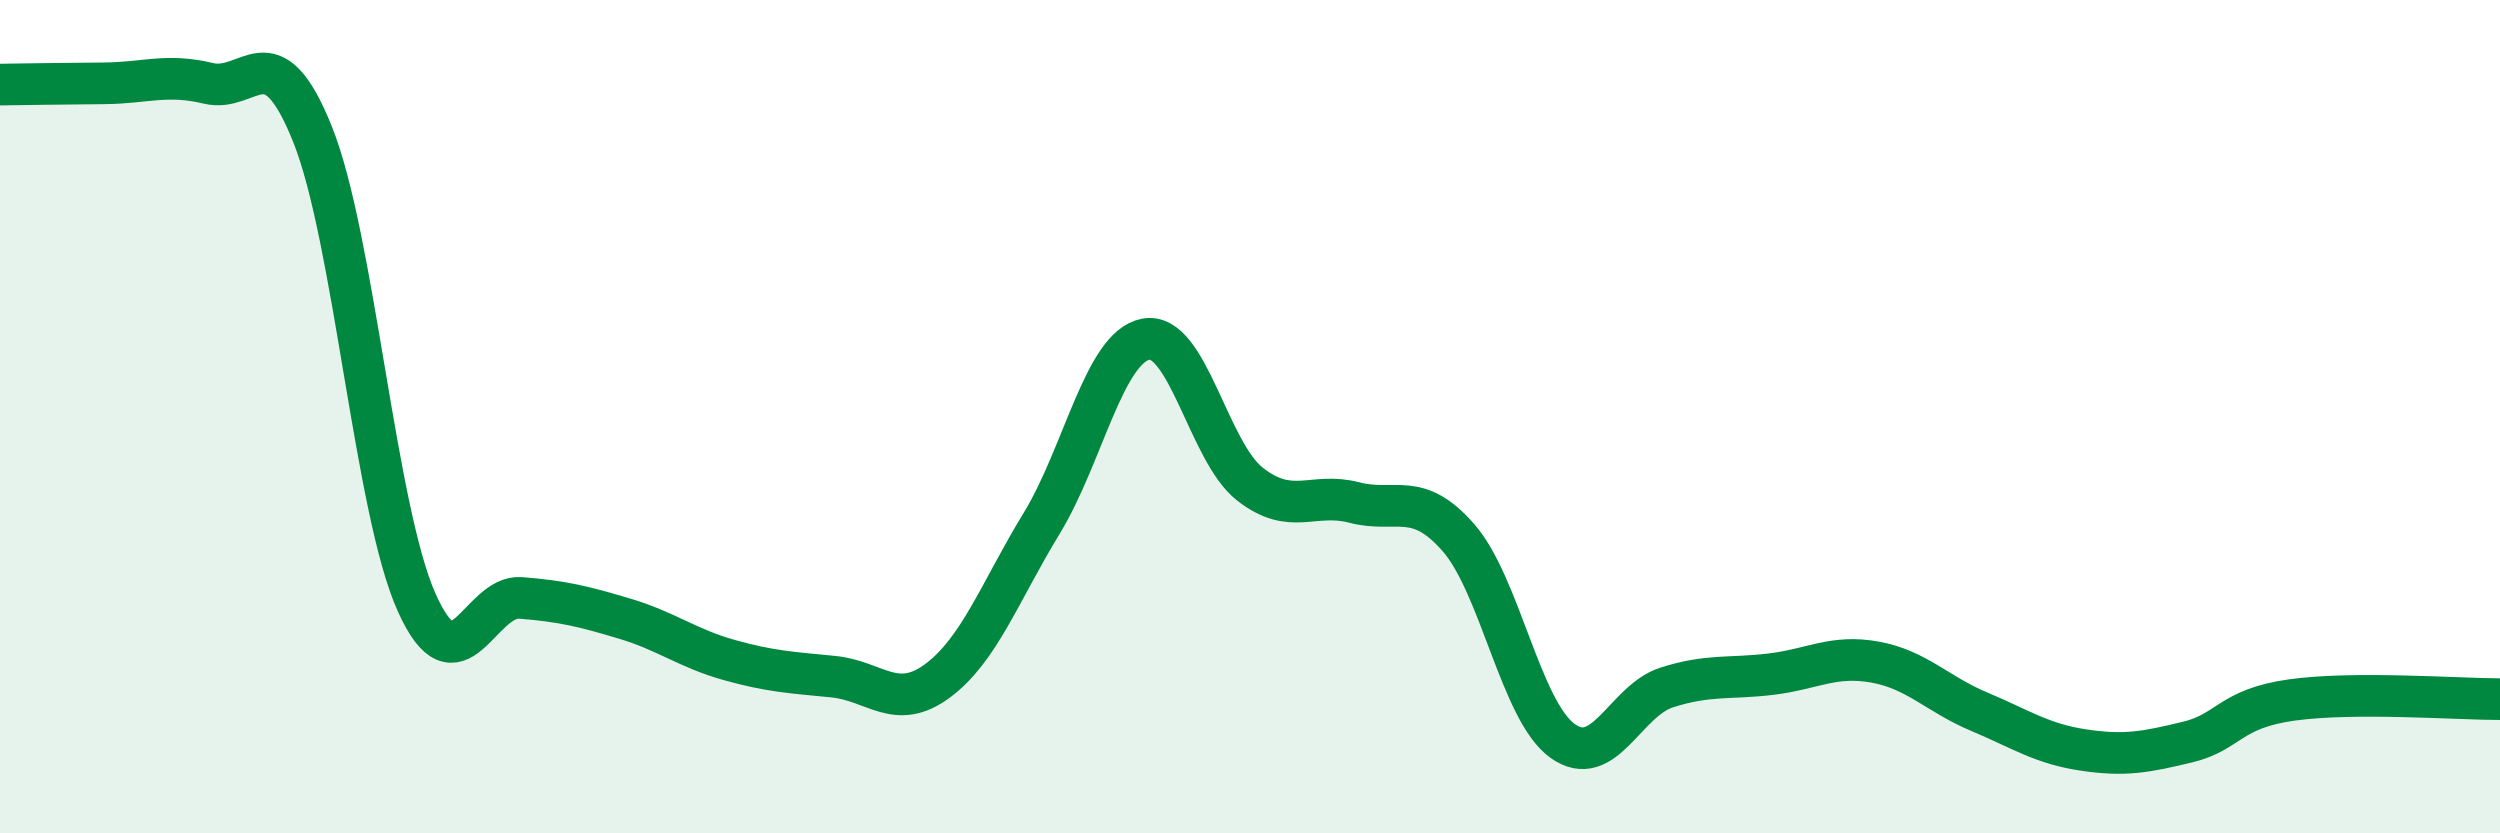
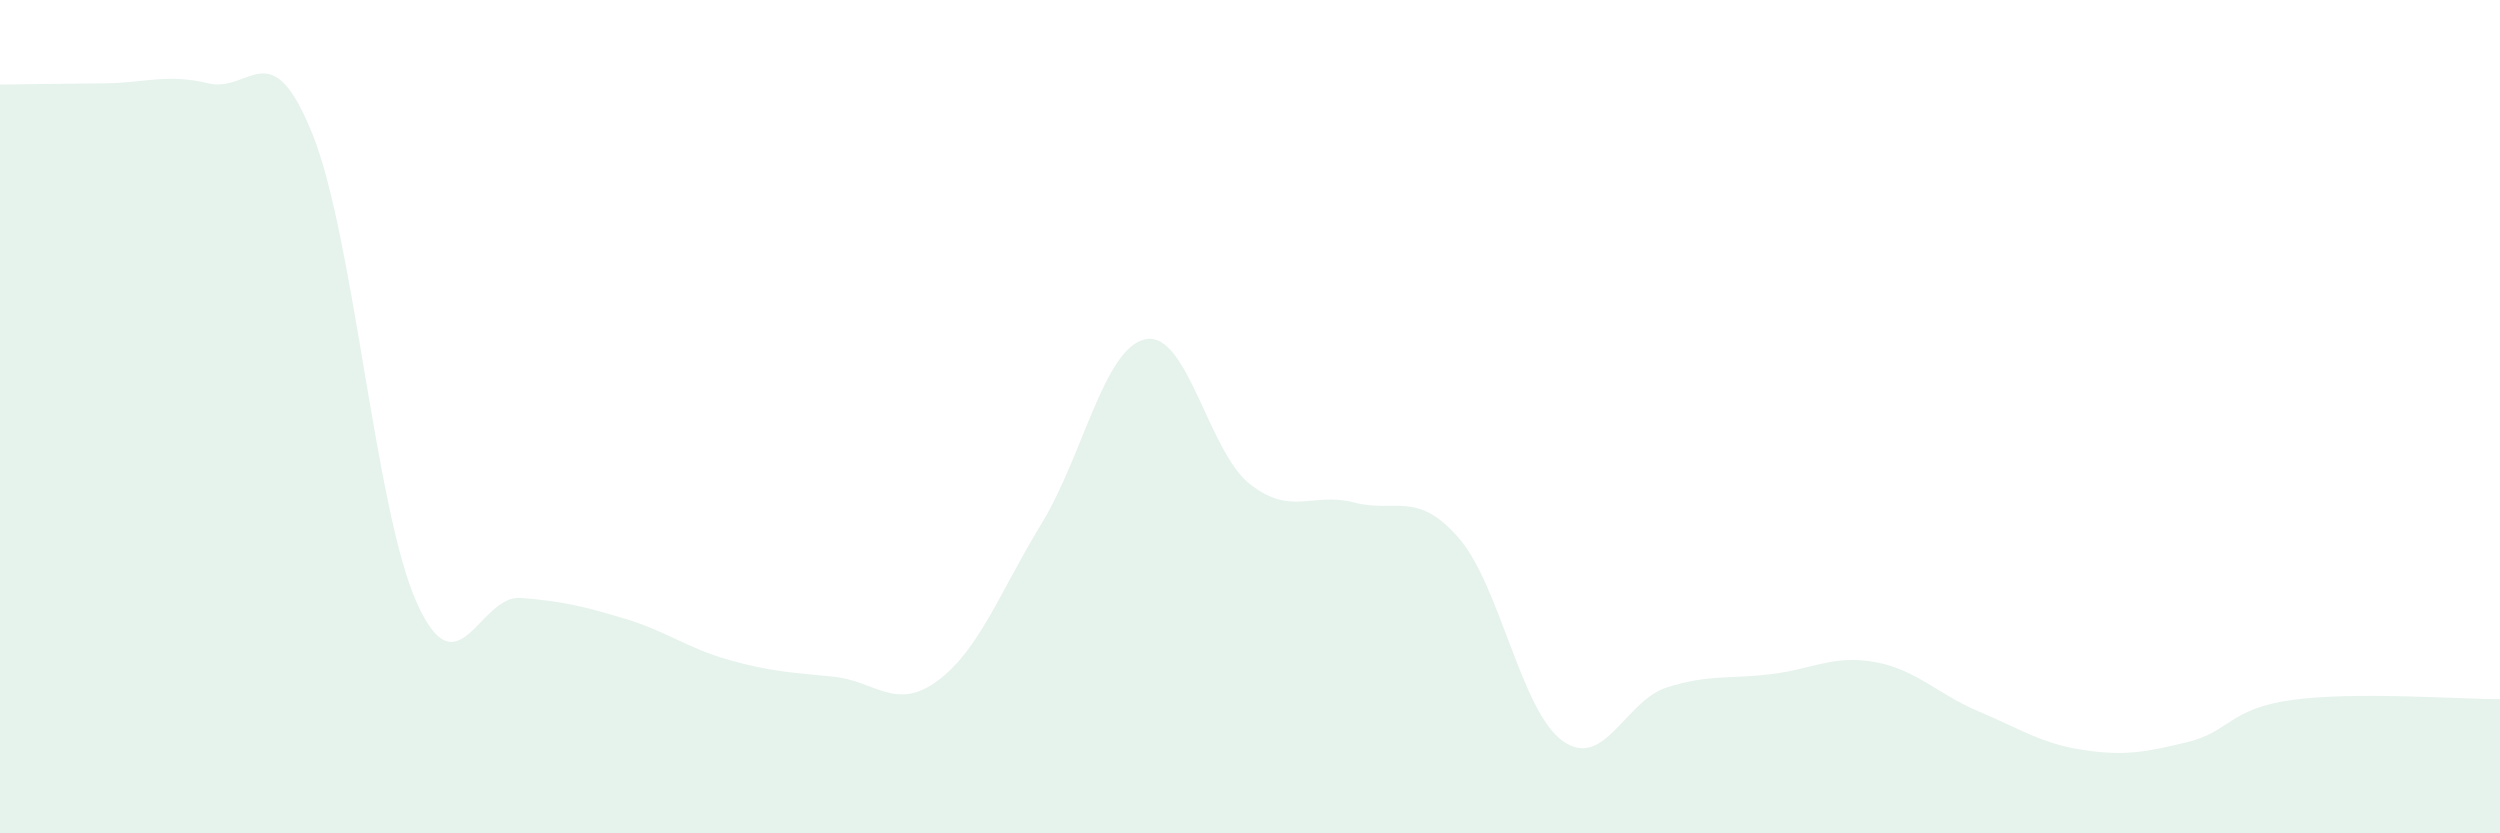
<svg xmlns="http://www.w3.org/2000/svg" width="60" height="20" viewBox="0 0 60 20">
  <path d="M 0,2.03 C 0.5,2.02 1.5,2.01 2.5,2 C 3.5,1.99 4,1.76 5,2 C 6,2.24 6.5,0.73 7.5,3.22 C 8.5,5.71 9,12.23 10,14.46 C 11,16.69 11.5,14.27 12.5,14.35 C 13.5,14.43 14,14.55 15,14.85 C 16,15.15 16.5,15.56 17.5,15.84 C 18.5,16.12 19,16.14 20,16.24 C 21,16.34 21.5,17.08 22.5,16.34 C 23.5,15.6 24,14.2 25,12.56 C 26,10.92 26.5,8.33 27.5,8.14 C 28.5,7.95 29,10.84 30,11.62 C 31,12.4 31.5,11.8 32.5,12.06 C 33.5,12.32 34,11.76 35,12.9 C 36,14.04 36.5,17.06 37.5,17.78 C 38.5,18.5 39,16.82 40,16.5 C 41,16.18 41.5,16.3 42.5,16.18 C 43.5,16.06 44,15.71 45,15.89 C 46,16.07 46.5,16.66 47.5,17.08 C 48.5,17.5 49,17.85 50,18 C 51,18.15 51.5,18.05 52.5,17.81 C 53.5,17.57 53.5,17.01 55,16.8 C 56.5,16.59 59,16.78 60,16.78L60 20L0 20Z" fill="#008740" opacity="0.1" stroke-linecap="round" stroke-linejoin="round" />
-   <path d="M 0,2.03 C 0.5,2.02 1.5,2.01 2.5,2 C 3.5,1.99 4,1.76 5,2 C 6,2.24 6.5,0.73 7.5,3.22 C 8.5,5.71 9,12.23 10,14.46 C 11,16.69 11.5,14.27 12.5,14.35 C 13.5,14.43 14,14.55 15,14.85 C 16,15.15 16.5,15.56 17.5,15.84 C 18.5,16.12 19,16.14 20,16.24 C 21,16.34 21.5,17.08 22.5,16.34 C 23.5,15.6 24,14.2 25,12.56 C 26,10.92 26.5,8.33 27.5,8.14 C 28.5,7.95 29,10.84 30,11.62 C 31,12.4 31.5,11.8 32.5,12.06 C 33.5,12.32 34,11.76 35,12.9 C 36,14.04 36.5,17.06 37.5,17.78 C 38.5,18.5 39,16.82 40,16.5 C 41,16.18 41.5,16.3 42.5,16.18 C 43.5,16.06 44,15.71 45,15.89 C 46,16.07 46.5,16.66 47.5,17.08 C 48.5,17.5 49,17.85 50,18 C 51,18.15 51.5,18.05 52.5,17.81 C 53.5,17.57 53.5,17.01 55,16.8 C 56.5,16.59 59,16.78 60,16.78" stroke="#008740" stroke-width="1" fill="none" stroke-linecap="round" stroke-linejoin="round" />
</svg>